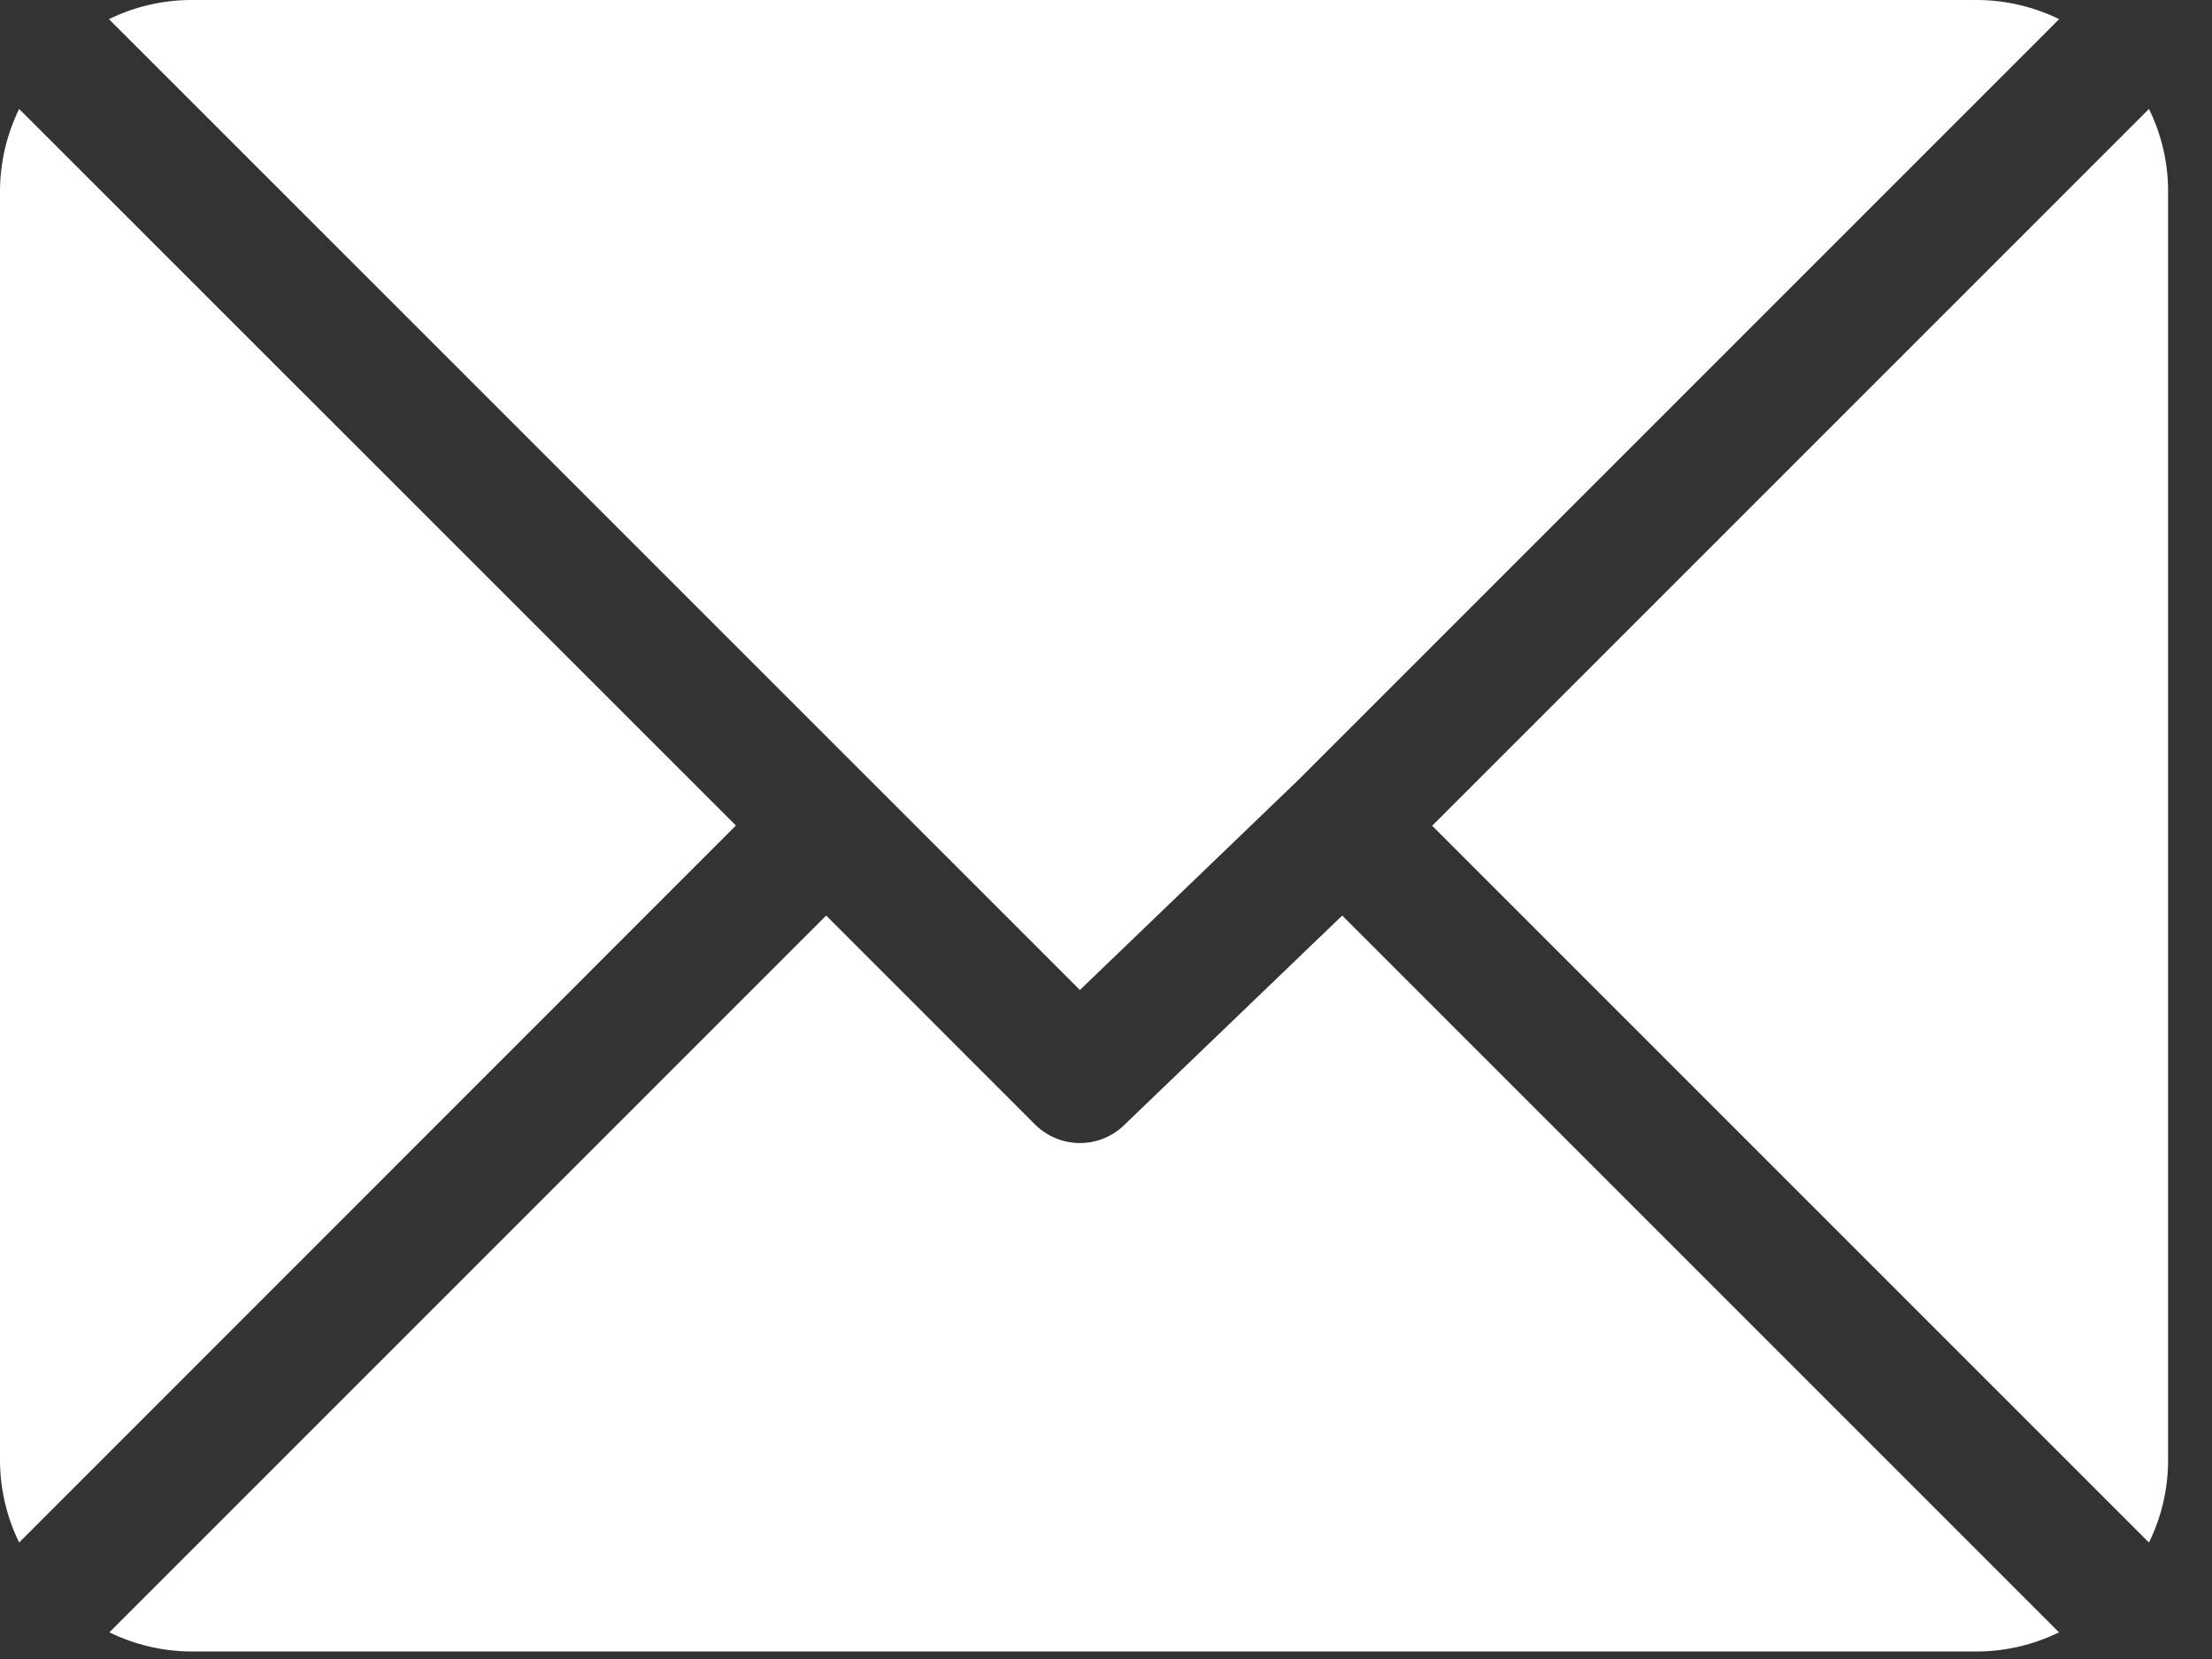
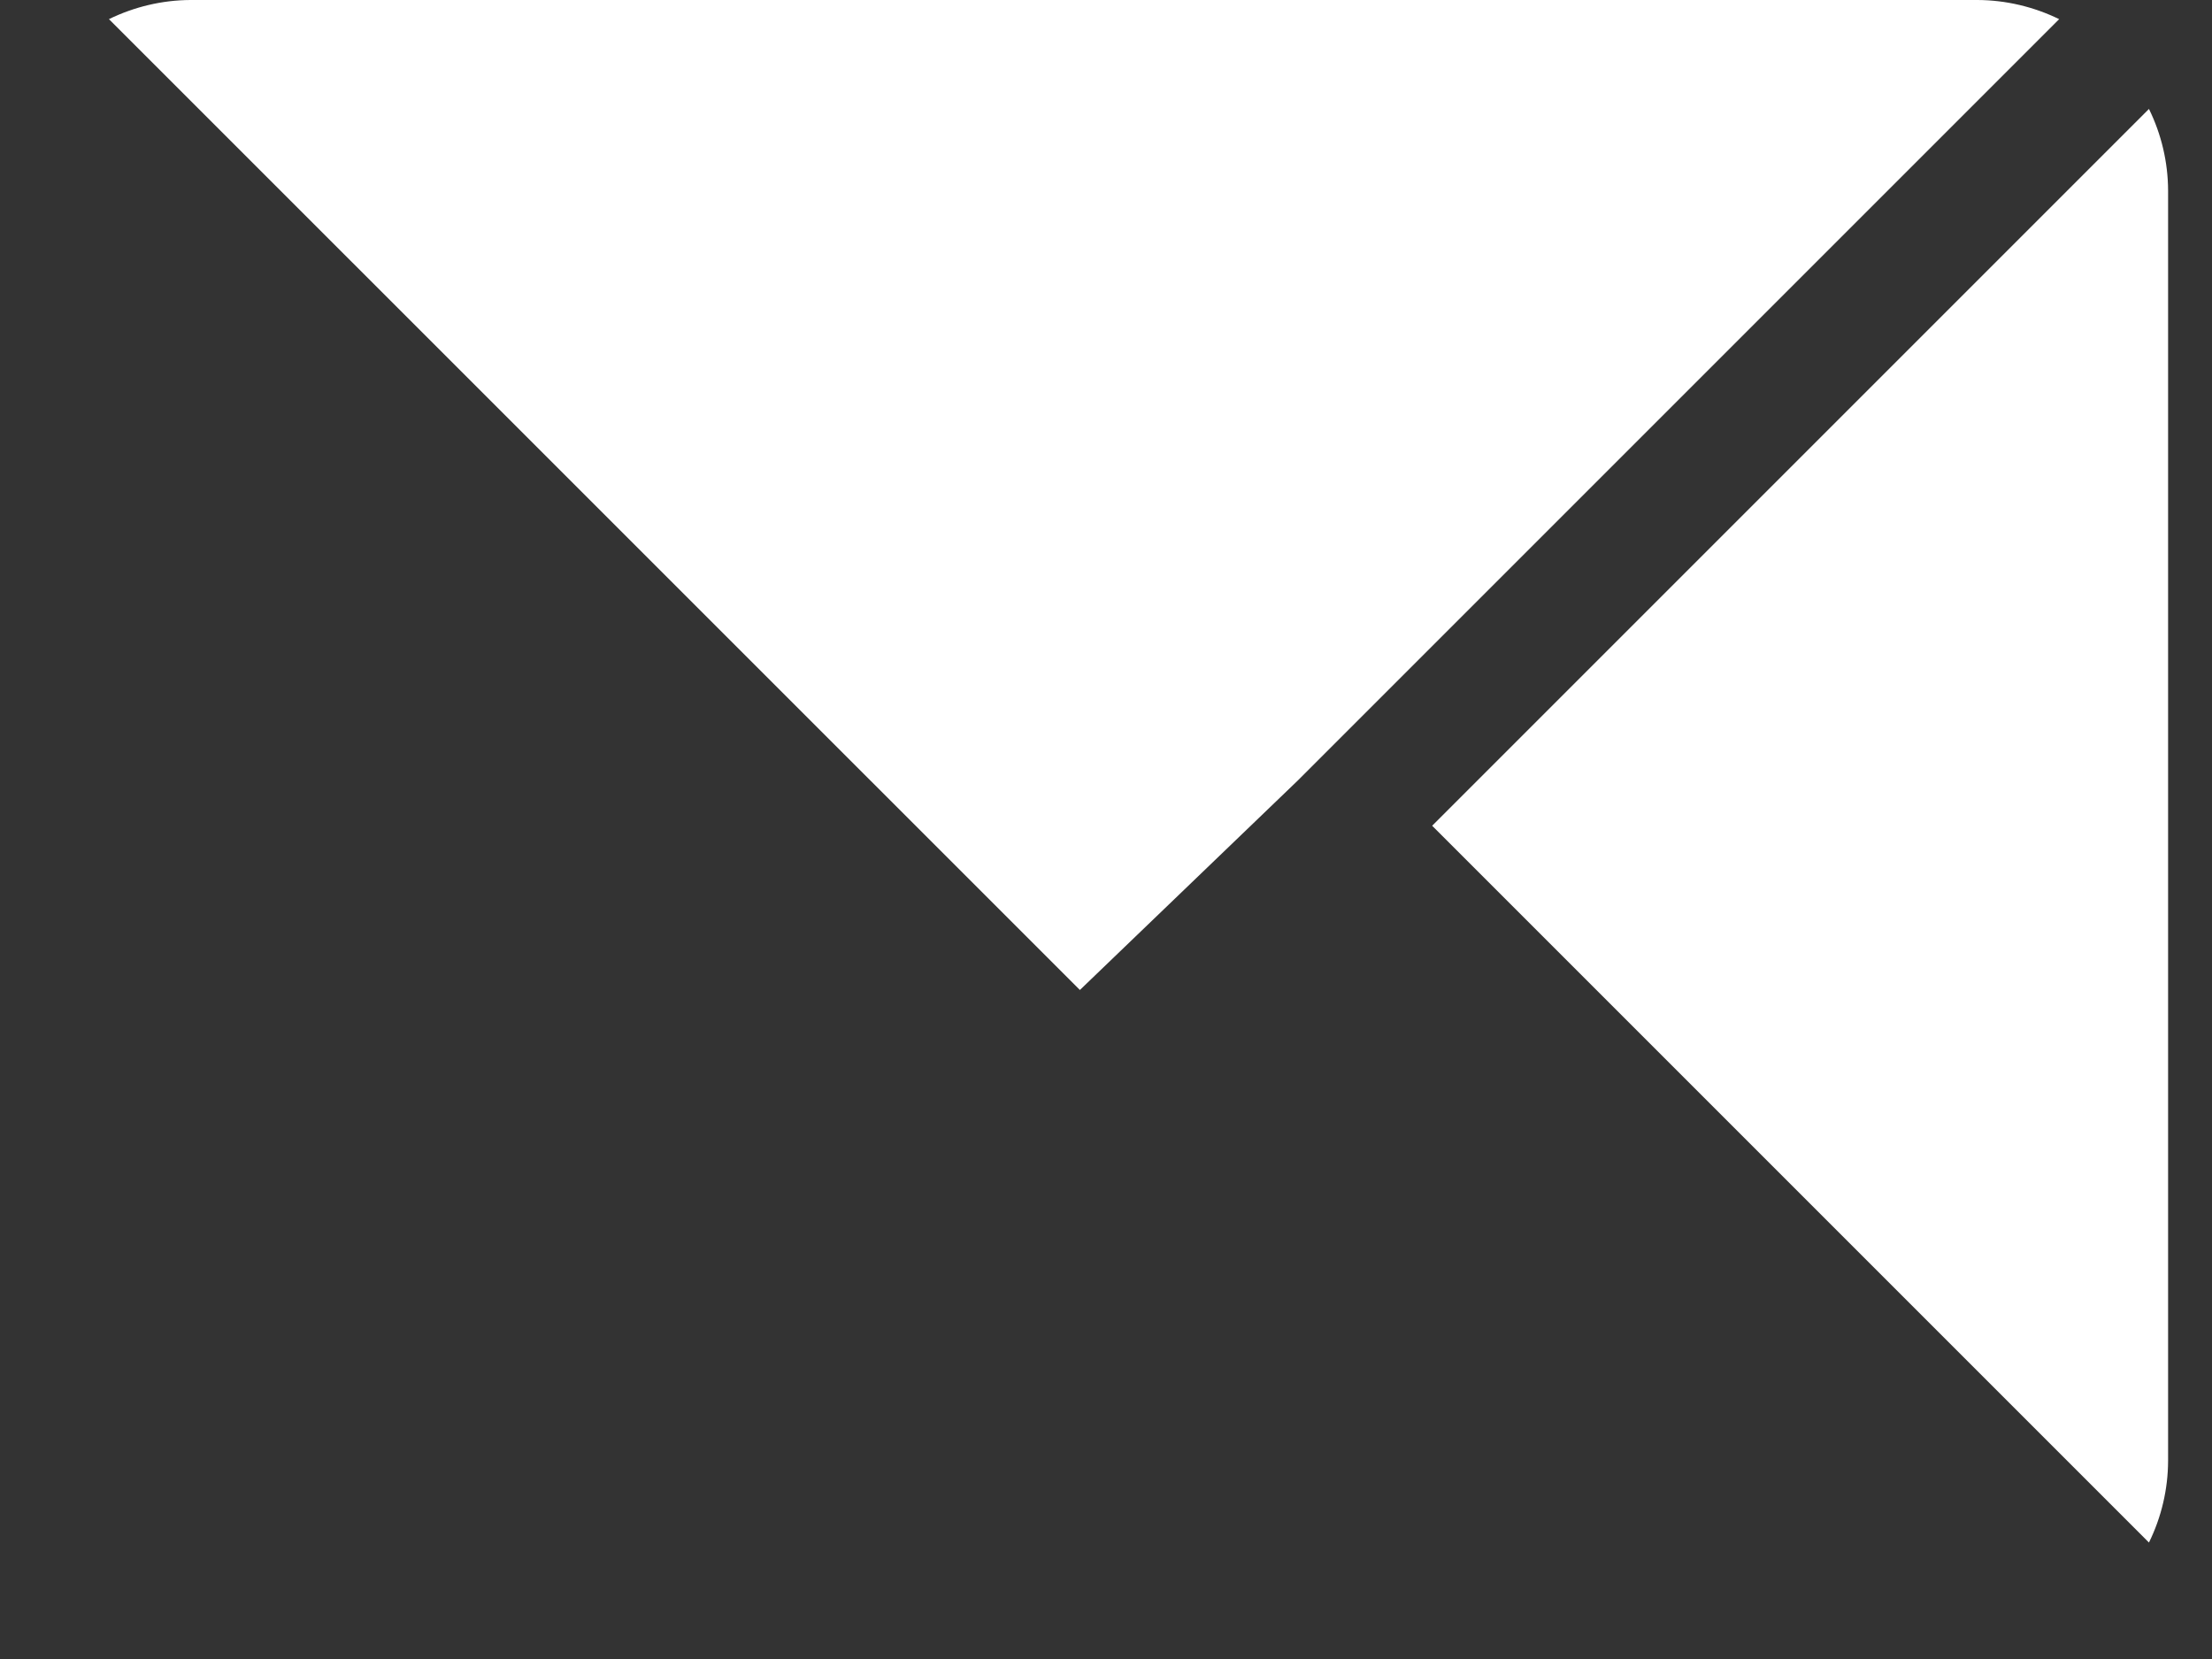
<svg xmlns="http://www.w3.org/2000/svg" width="20" height="15" viewBox="0 0 20 15" fill="none">
  <rect x="0" y="0" width="20" height="15" fill="#333333" stroke="none" />
  <path d="M17.88 0H1.723C1.467 0.001 1.215 0.061 0.985 0.173L9.764 8.951L11.731 7.06L18.618 0.173C18.388 0.061 18.136 0.001 17.88 0Z" fill="white" />
  <path d="M19.43 0.985L12.949 7.466L19.43 13.947C19.543 13.717 19.602 13.465 19.603 13.209V1.723C19.602 1.467 19.543 1.215 19.43 0.985Z" fill="white" />
-   <path d="M0.173 0.985C0.061 1.215 0.001 1.467 0 1.723L0 13.209C0.001 13.465 0.061 13.717 0.173 13.947L6.654 7.464L0.173 0.985Z" fill="white" />
-   <path d="M12.136 8.278L10.17 10.167C10.117 10.22 10.053 10.263 9.984 10.291C9.914 10.32 9.839 10.335 9.764 10.335C9.689 10.335 9.614 10.32 9.544 10.291C9.475 10.263 9.411 10.22 9.358 10.167L7.47 8.278L0.989 14.759C1.219 14.871 1.471 14.931 1.727 14.932H17.879C18.135 14.931 18.387 14.871 18.617 14.759L12.136 8.278Z" fill="white" />
</svg>